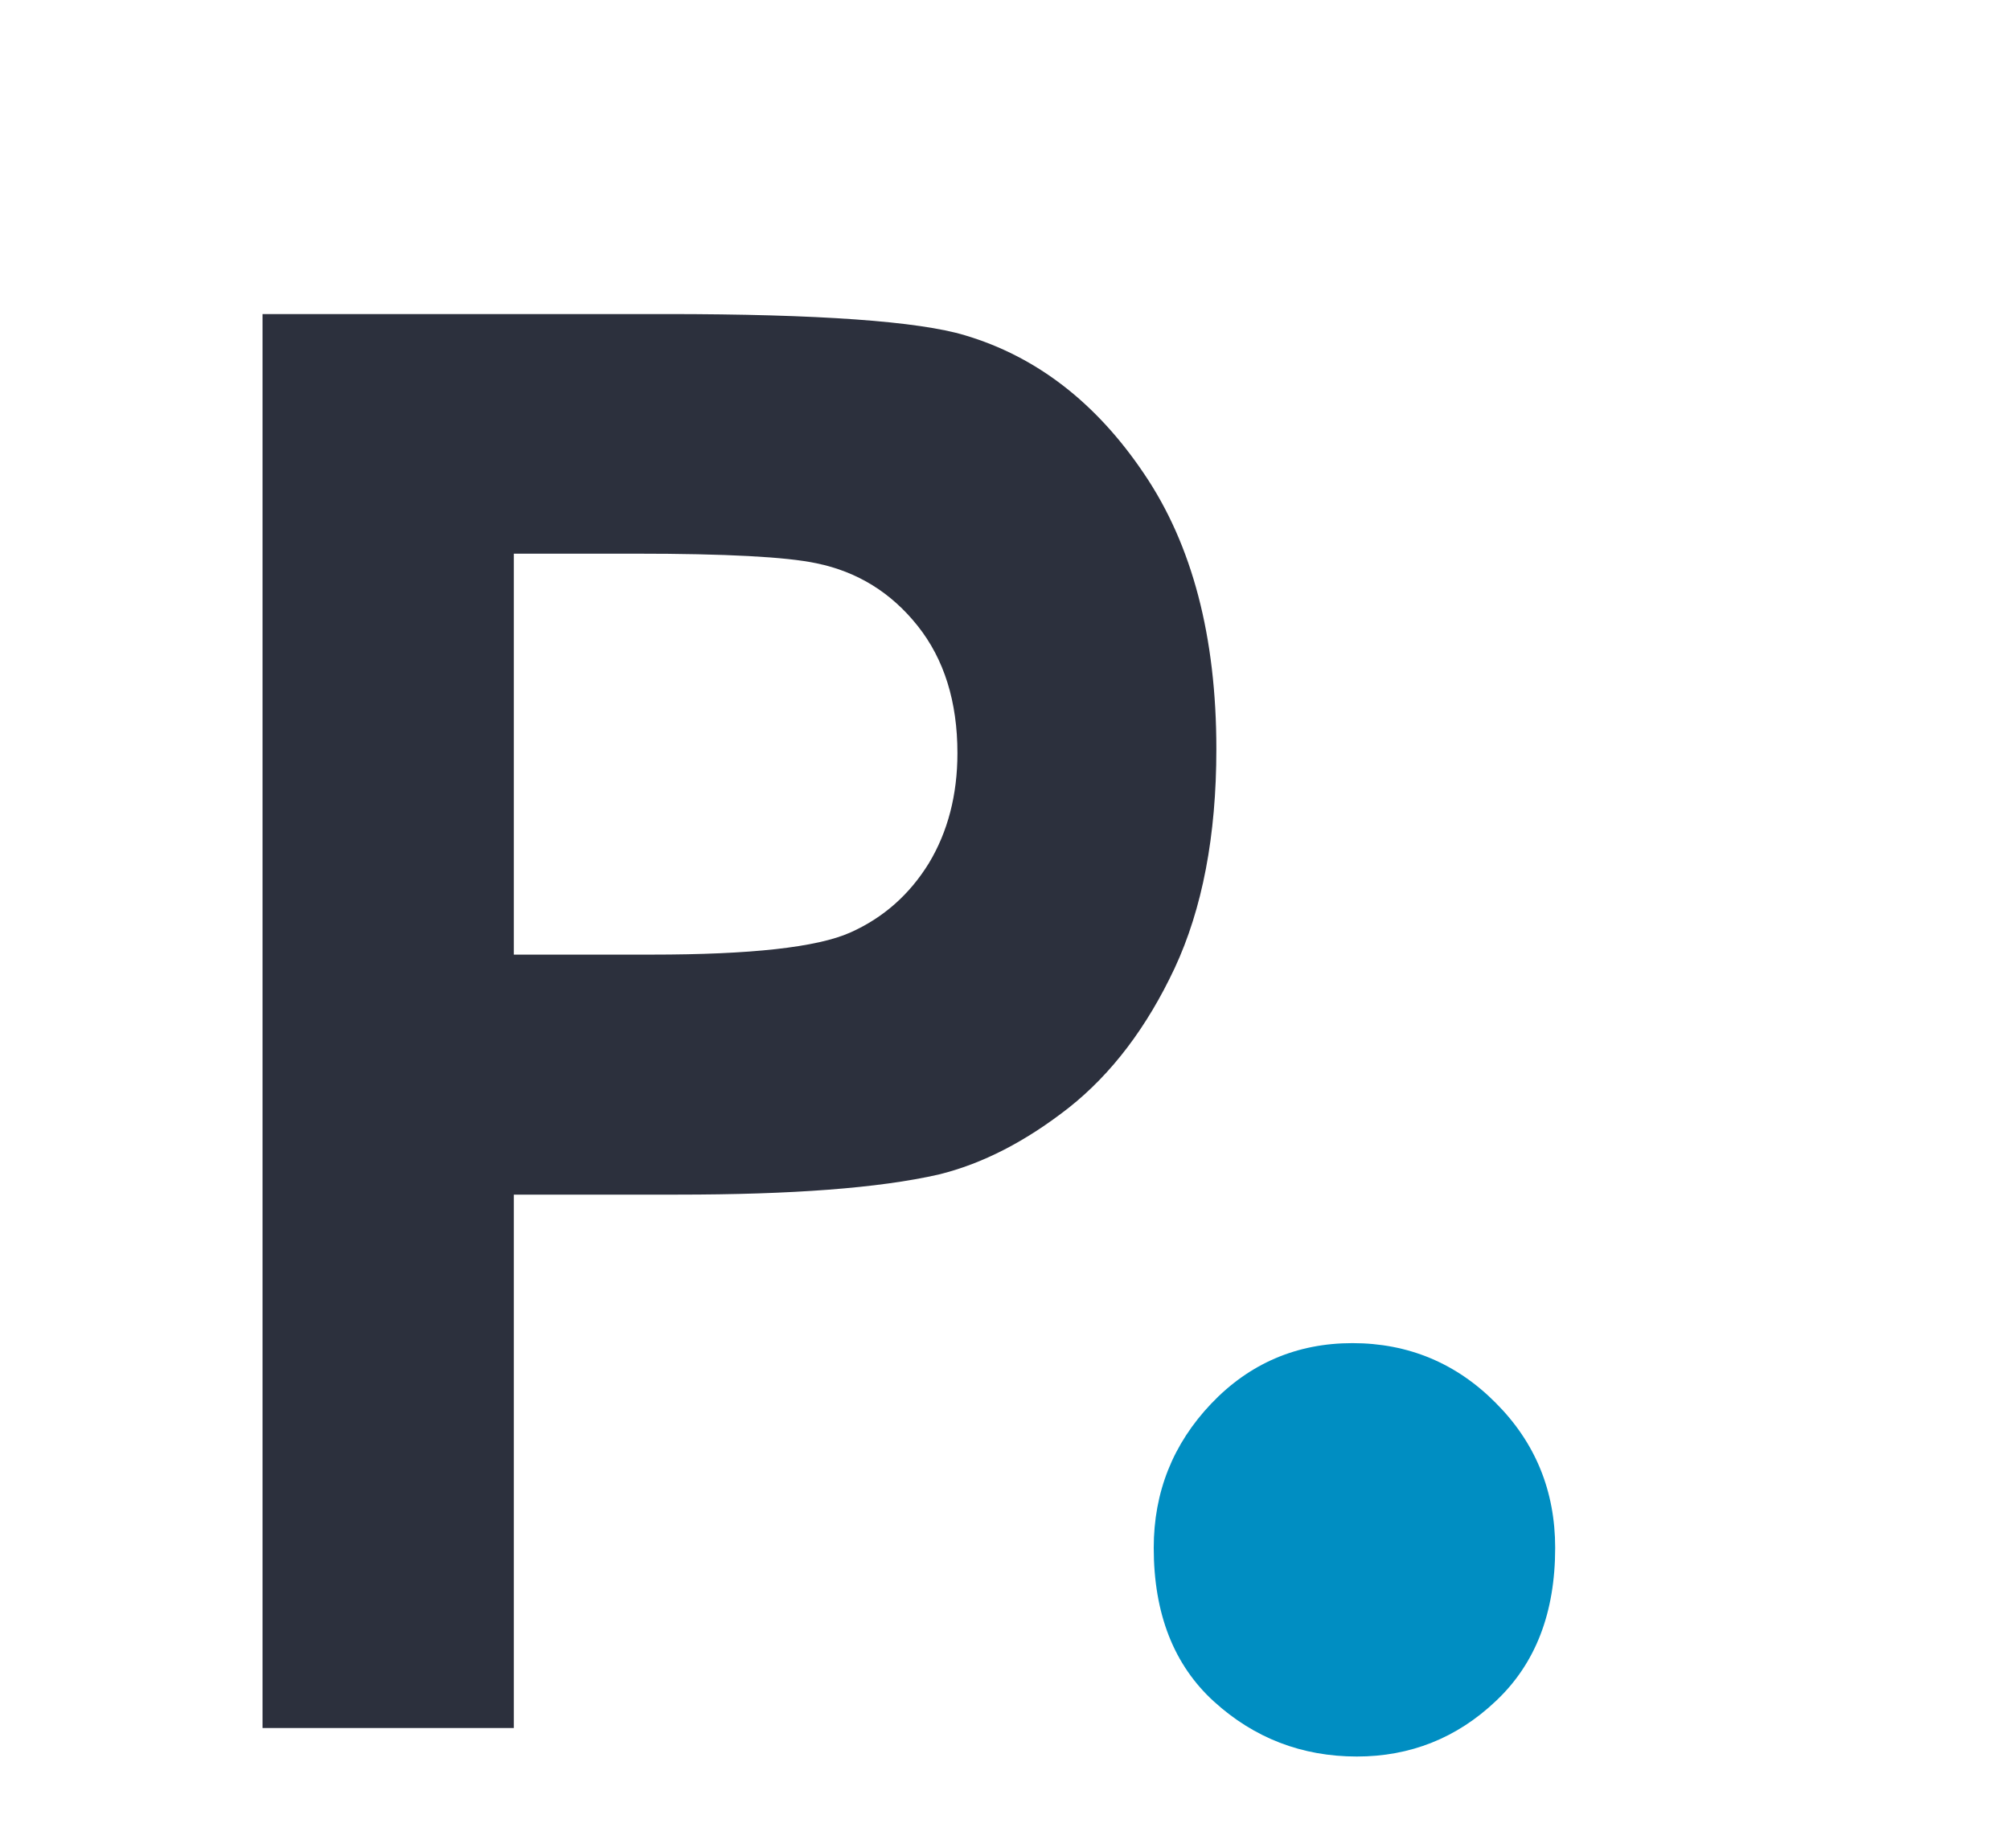
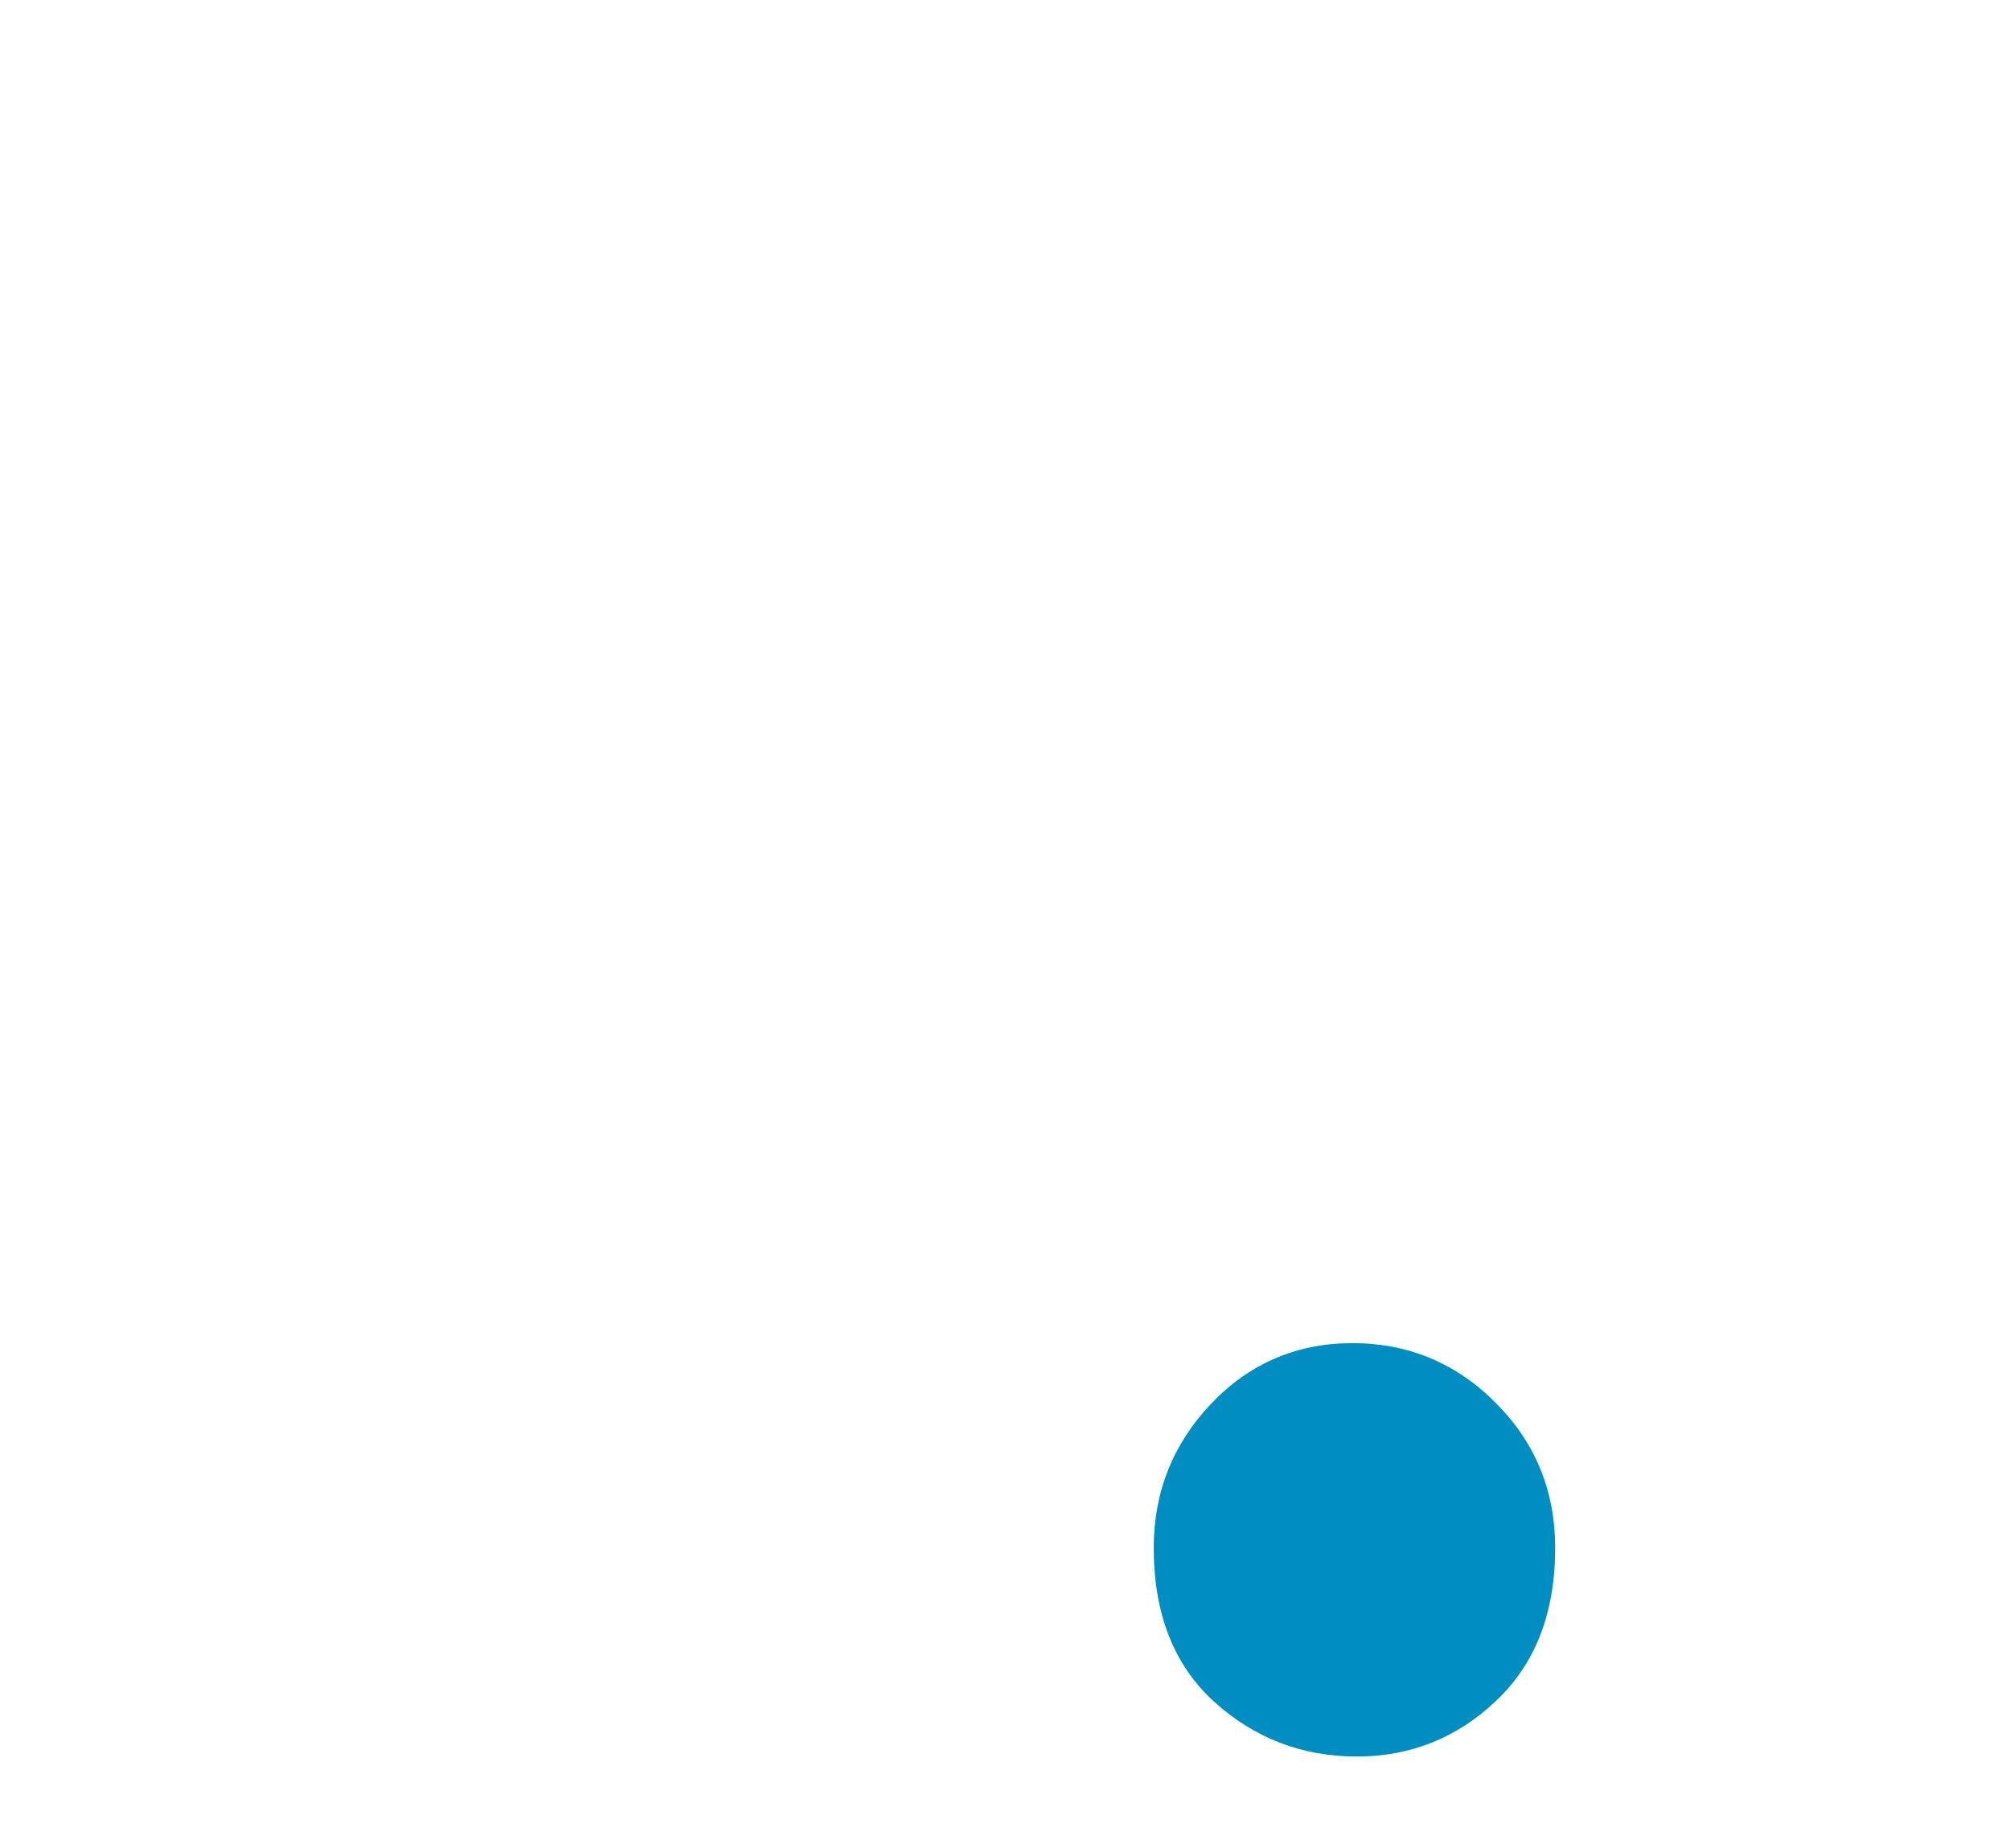
<svg xmlns="http://www.w3.org/2000/svg" version="1.1" id="Capa_1" x="0px" y="0px" viewBox="0 0 500.7 460.5" style="enable-background:new 0 0 500.7 460.5;" xml:space="preserve">
  <style type="text/css">
	.st0{enable-background:new    ;}
	.st1{fill:#008EC2;}
	.st2{fill:#2C303D;}
</style>
  <g transform="translate(0 -175.15)">
    <g class="st0">
      <path class="st1" d="M338,612.8c-13.7,0-25.6-4.6-35.6-13.7s-15-21.9-15-38.3c0-13.9,4.8-25.9,14.3-35.9    c9.5-10,21.3-15.1,35.2-15.1s25.9,5,35.7,14.9c9.9,9.9,14.8,22,14.8,36.1c0,16.2-4.9,28.9-14.8,38.2    C362.9,608.2,351.3,612.8,338,612.8z" />
    </g>
    <g class="st0">
-       <path class="st2" d="M65.4,605.7V253.4h100.5c38.1,0,62.9,1.8,74.5,5.3c17.8,5.3,32.7,16.8,44.6,34.5c12,17.7,18,40.6,18,68.6    c0,21.6-3.5,39.8-10.4,54.6c-6.9,14.7-15.7,26.3-26.3,34.7c-10.7,8.4-21.5,14-32.5,16.7c-15,3.4-36.6,5-65,5H128v132.9H65.4z     M128,313v100h34.3c24.7,0,41.2-1.8,49.5-5.5c8.3-3.7,14.8-9.5,19.6-17.3c4.7-7.8,7.1-17,7.1-27.4c0-12.8-3.3-23.4-9.9-31.7    c-6.6-8.3-15-13.5-25.2-15.6c-7.5-1.6-22.5-2.4-45.1-2.4H128z" />
-     </g>
+       </g>
  </g>
</svg>